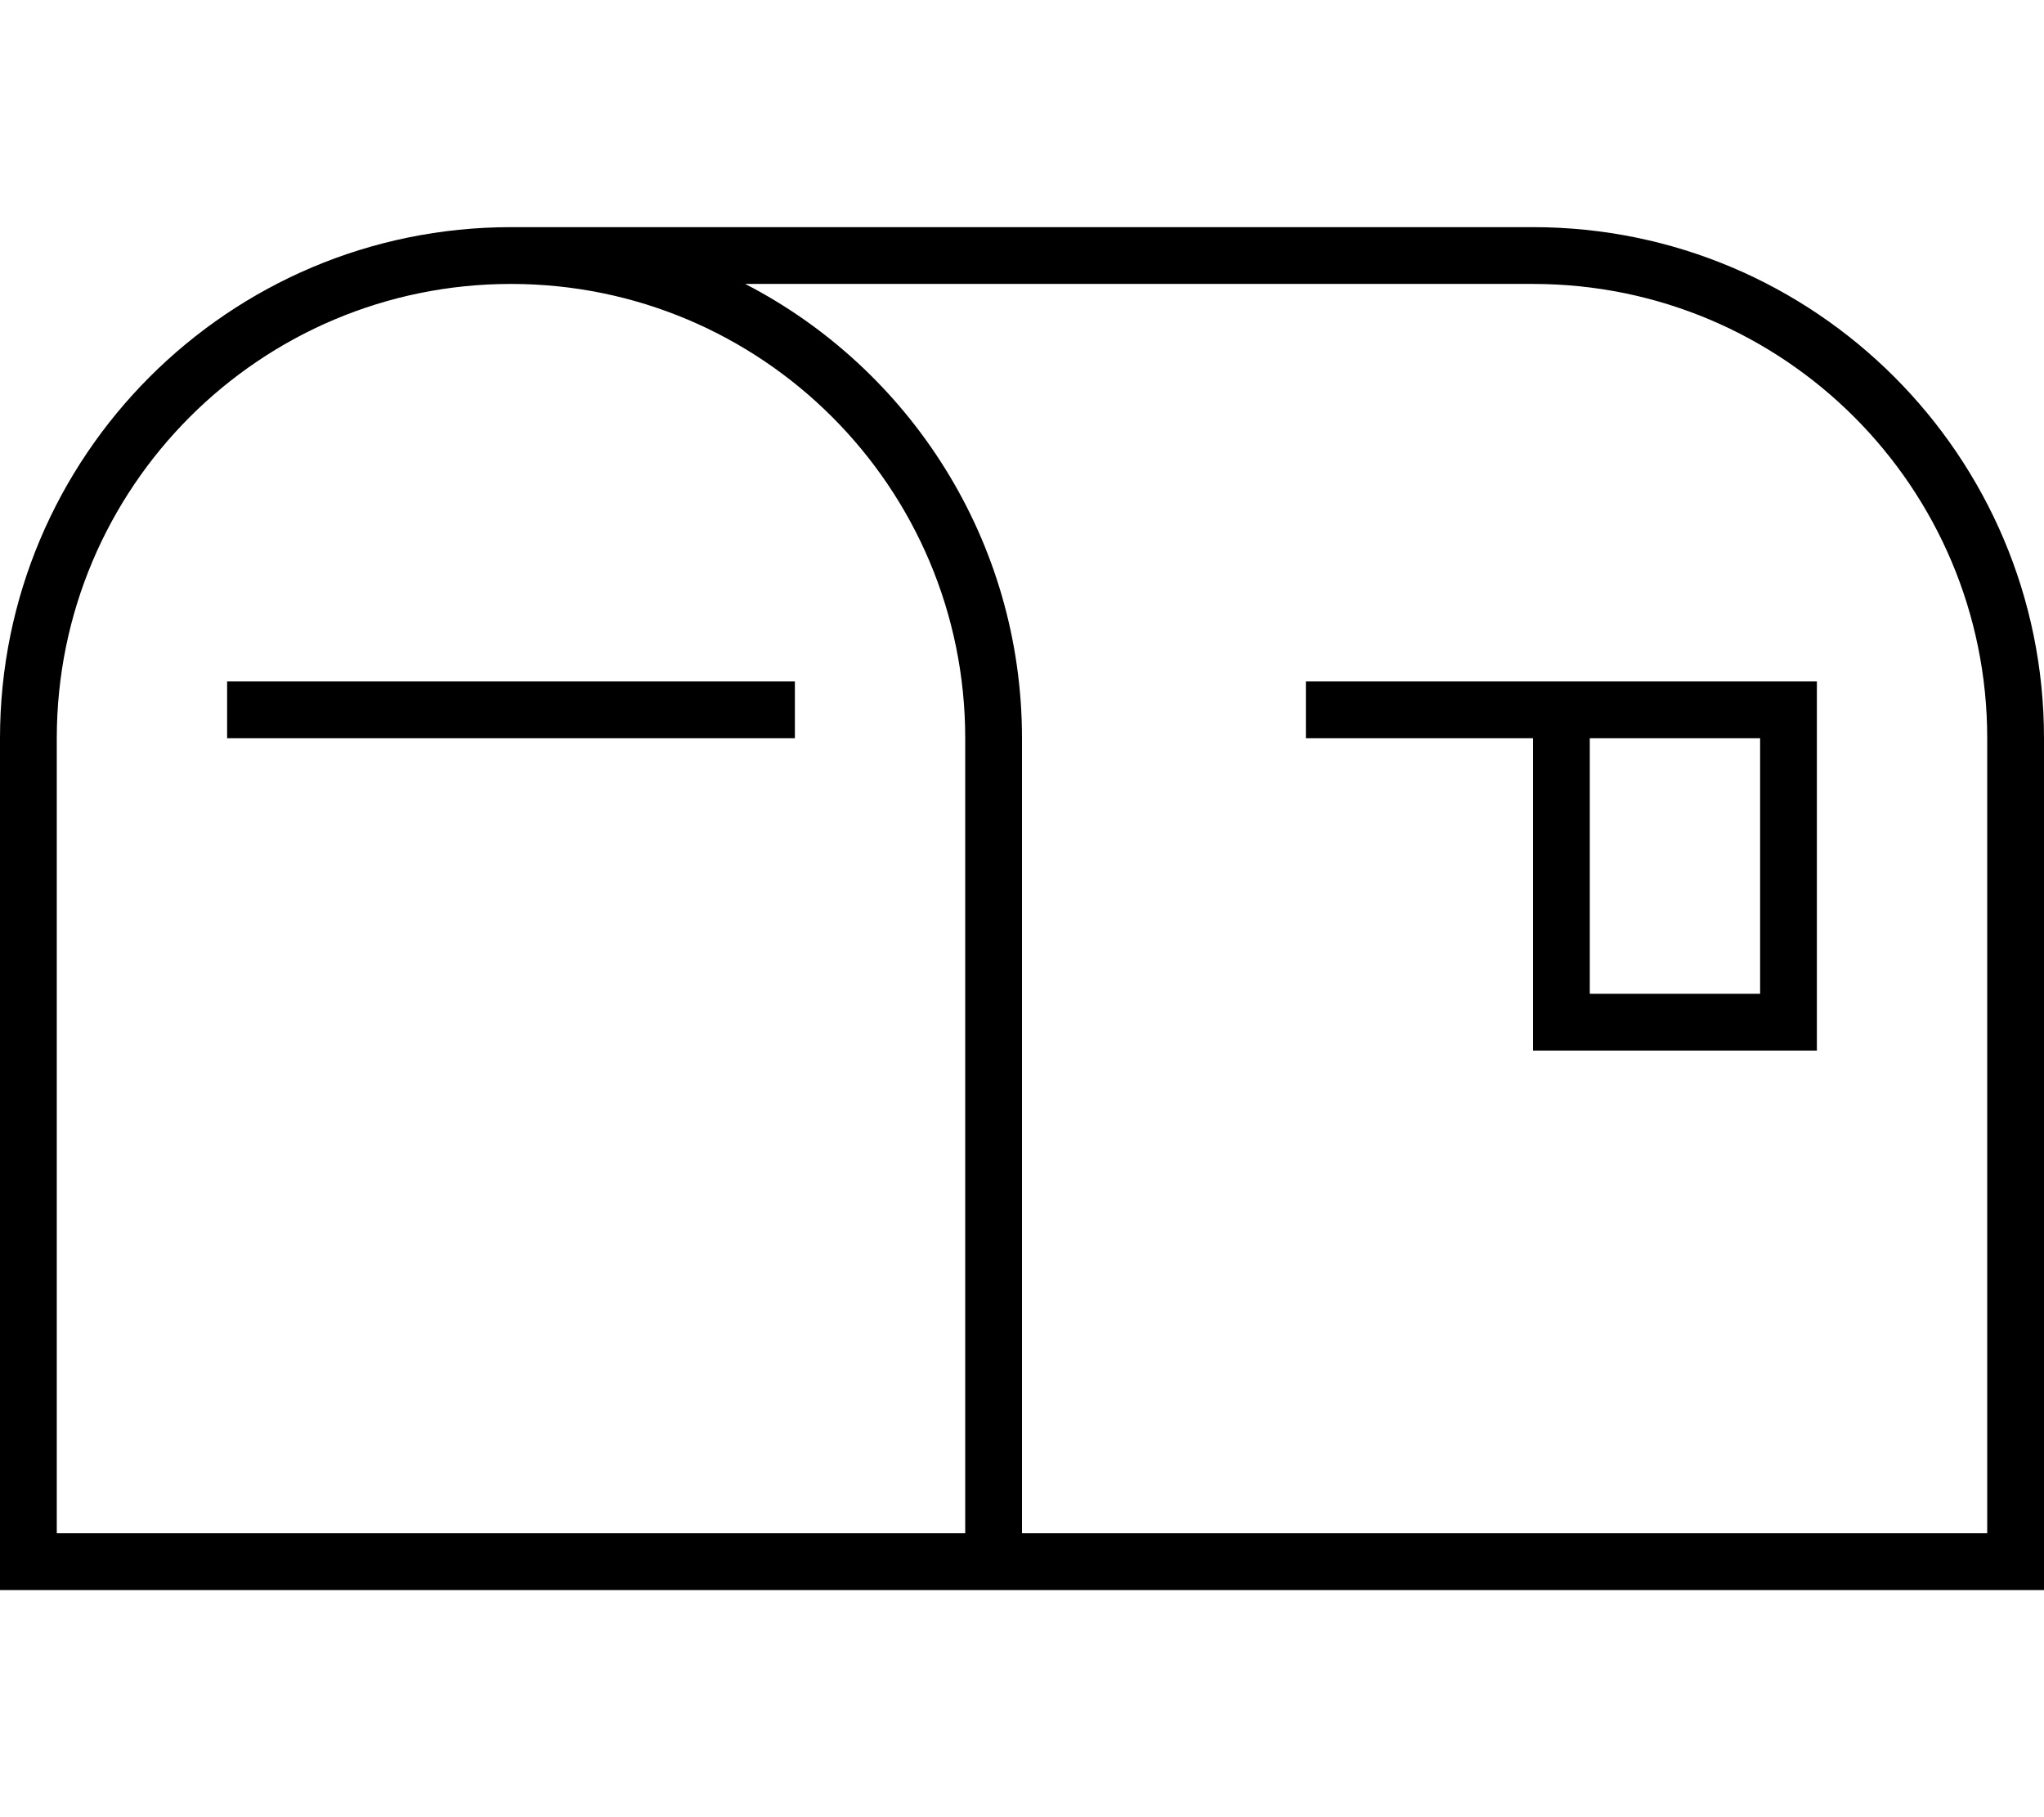
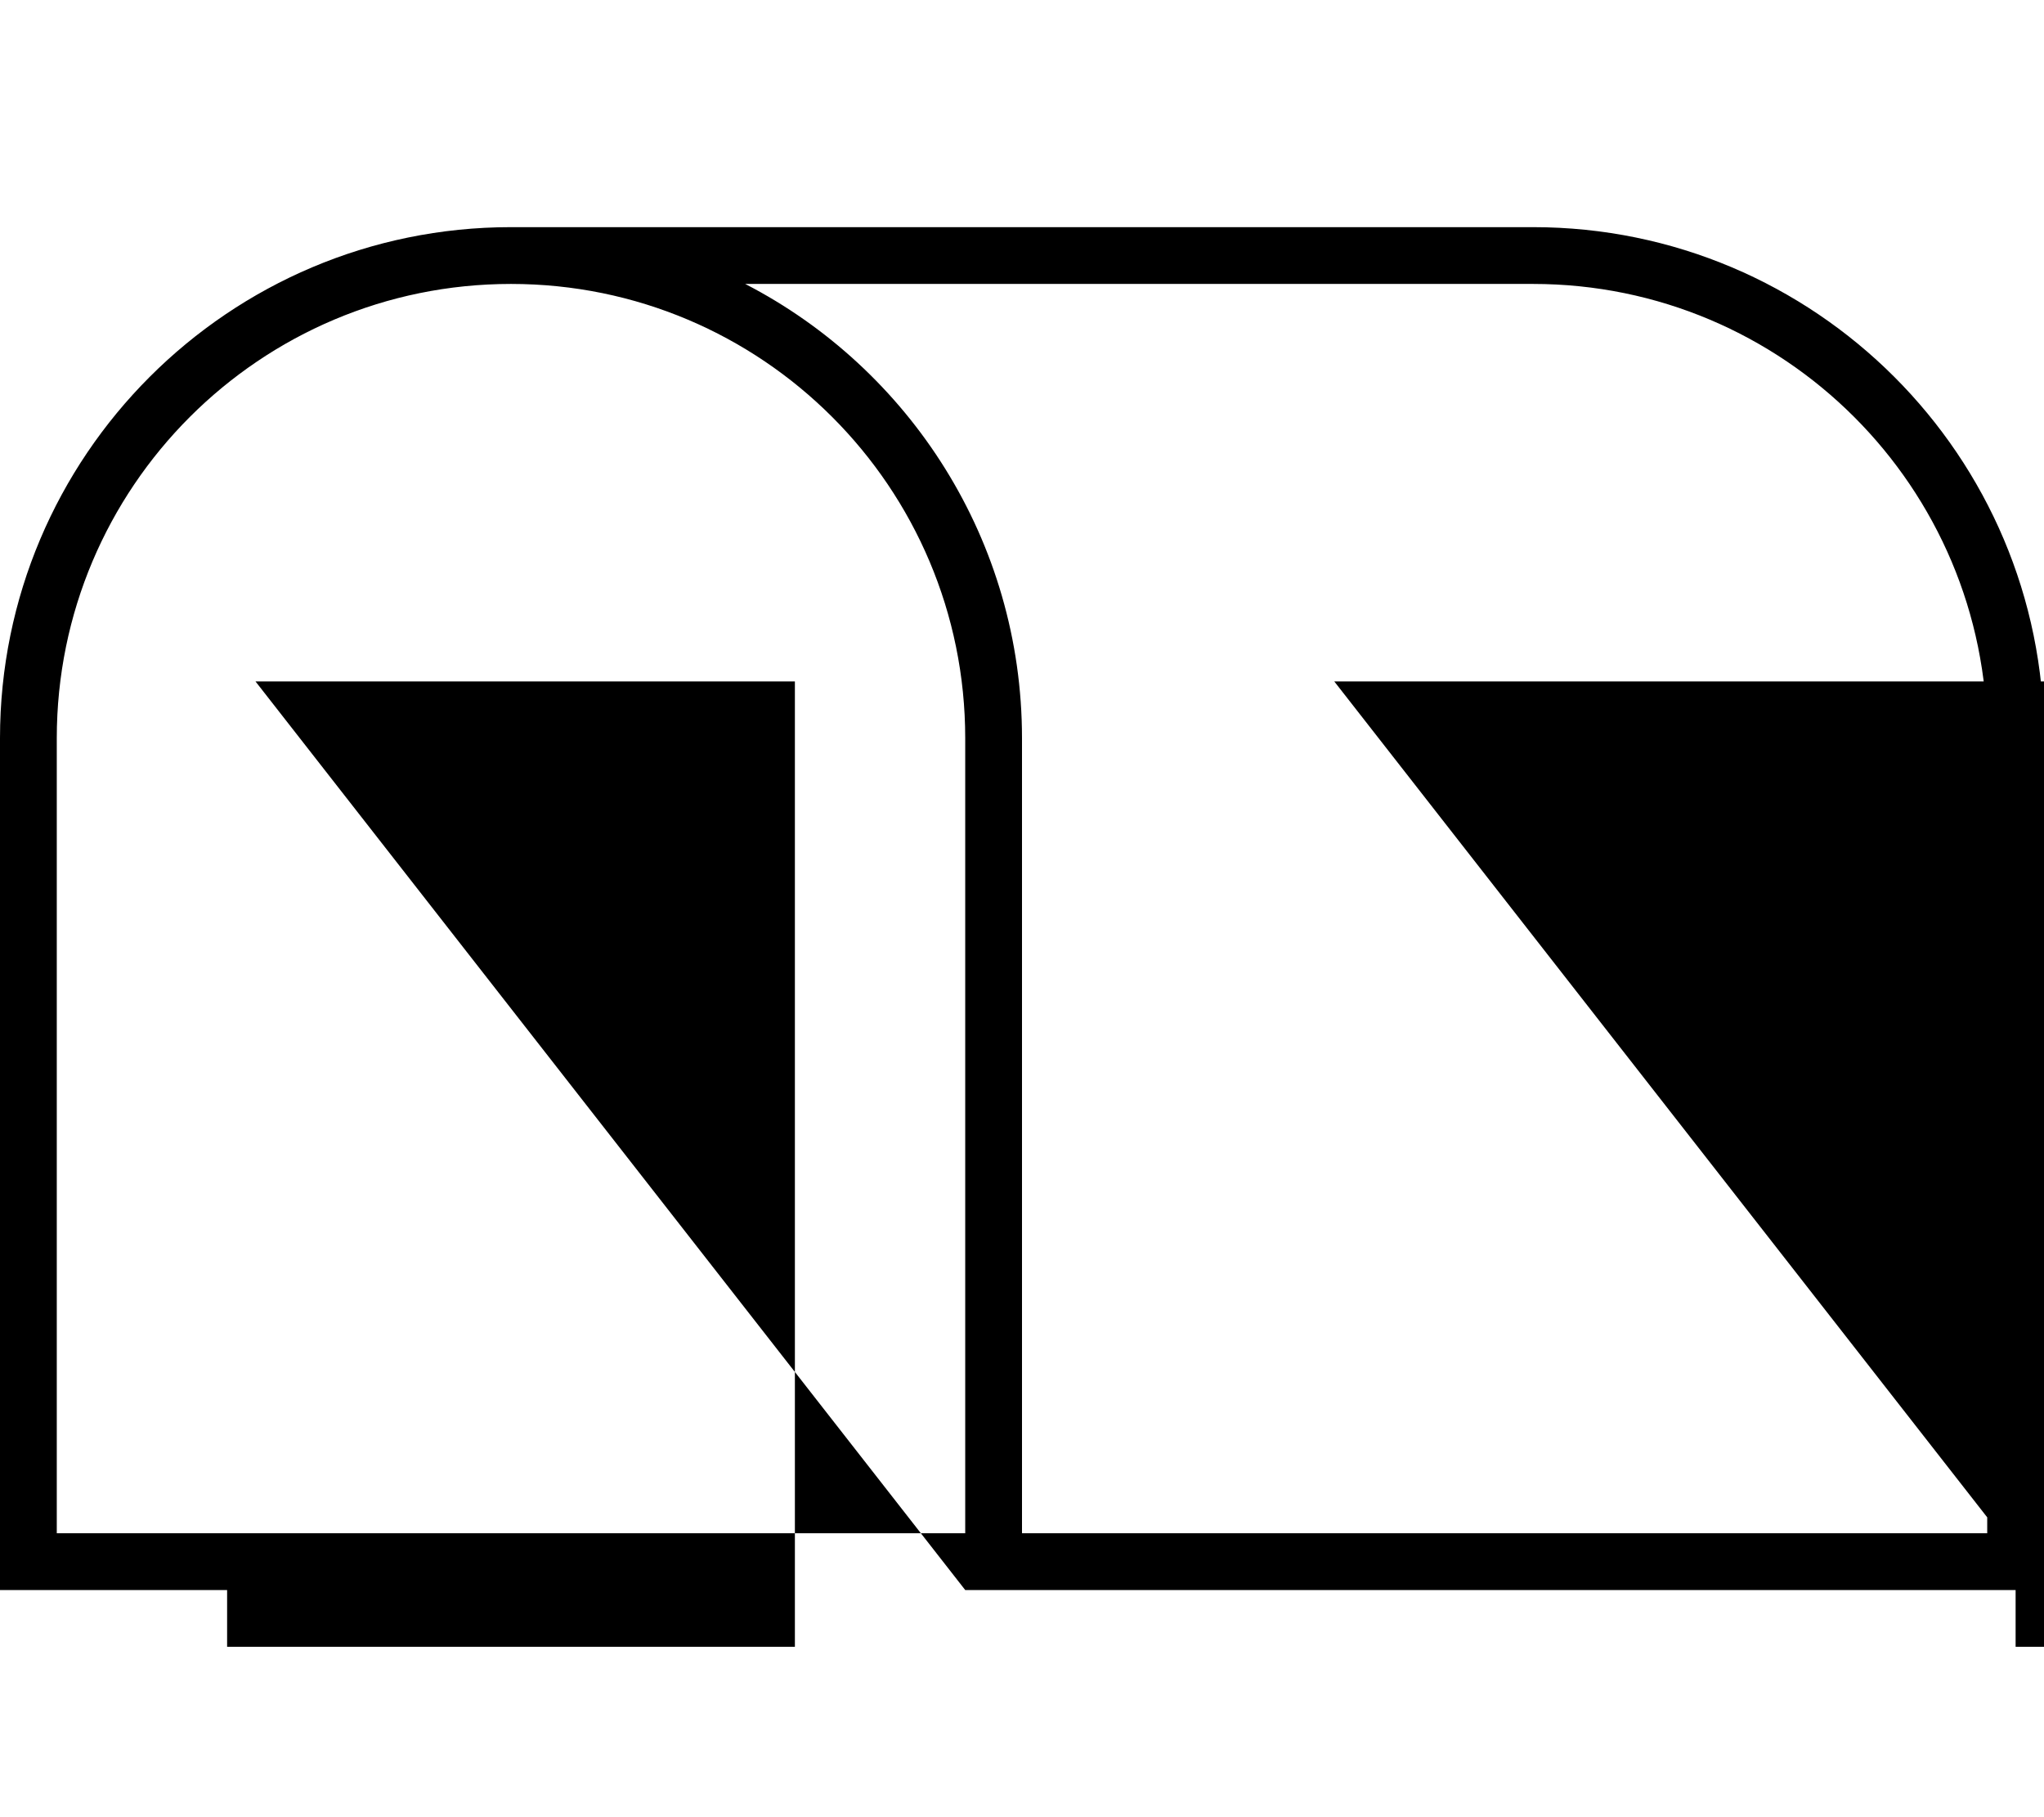
<svg xmlns="http://www.w3.org/2000/svg" viewBox="0 0 576 512">
-   <path d="M272 432H16V208C16 137.3 73.3 80 144 80s128 57.3 128 128V432zm16-224c0-55.7-31.7-104.1-78-128H432c70.7 0 128 57.3 128 128V432H288V208zM272 448h16H560h16V432 208c0-79.5-64.5-144-144-144H144C64.5 64 0 128.5 0 208V432v16H16 272zM72 192H64v16h8H216h8V192h-8H72zm304 0h-8v16h8 56v80 8h8 64 8v-8V200v-8h-8H440 376zm72 88V208h48v72H448z" />
+   <path d="M272 432H16V208C16 137.3 73.3 80 144 80s128 57.3 128 128V432zm16-224c0-55.7-31.7-104.1-78-128H432c70.7 0 128 57.3 128 128V432H288V208zM272 448h16H560h16V432 208c0-79.5-64.5-144-144-144H144C64.5 64 0 128.5 0 208V432v16H16 272zH64v16h8H216h8V192h-8H72zm304 0h-8v16h8 56v80 8h8 64 8v-8V200v-8h-8H440 376zm72 88V208h48v72H448z" />
</svg>